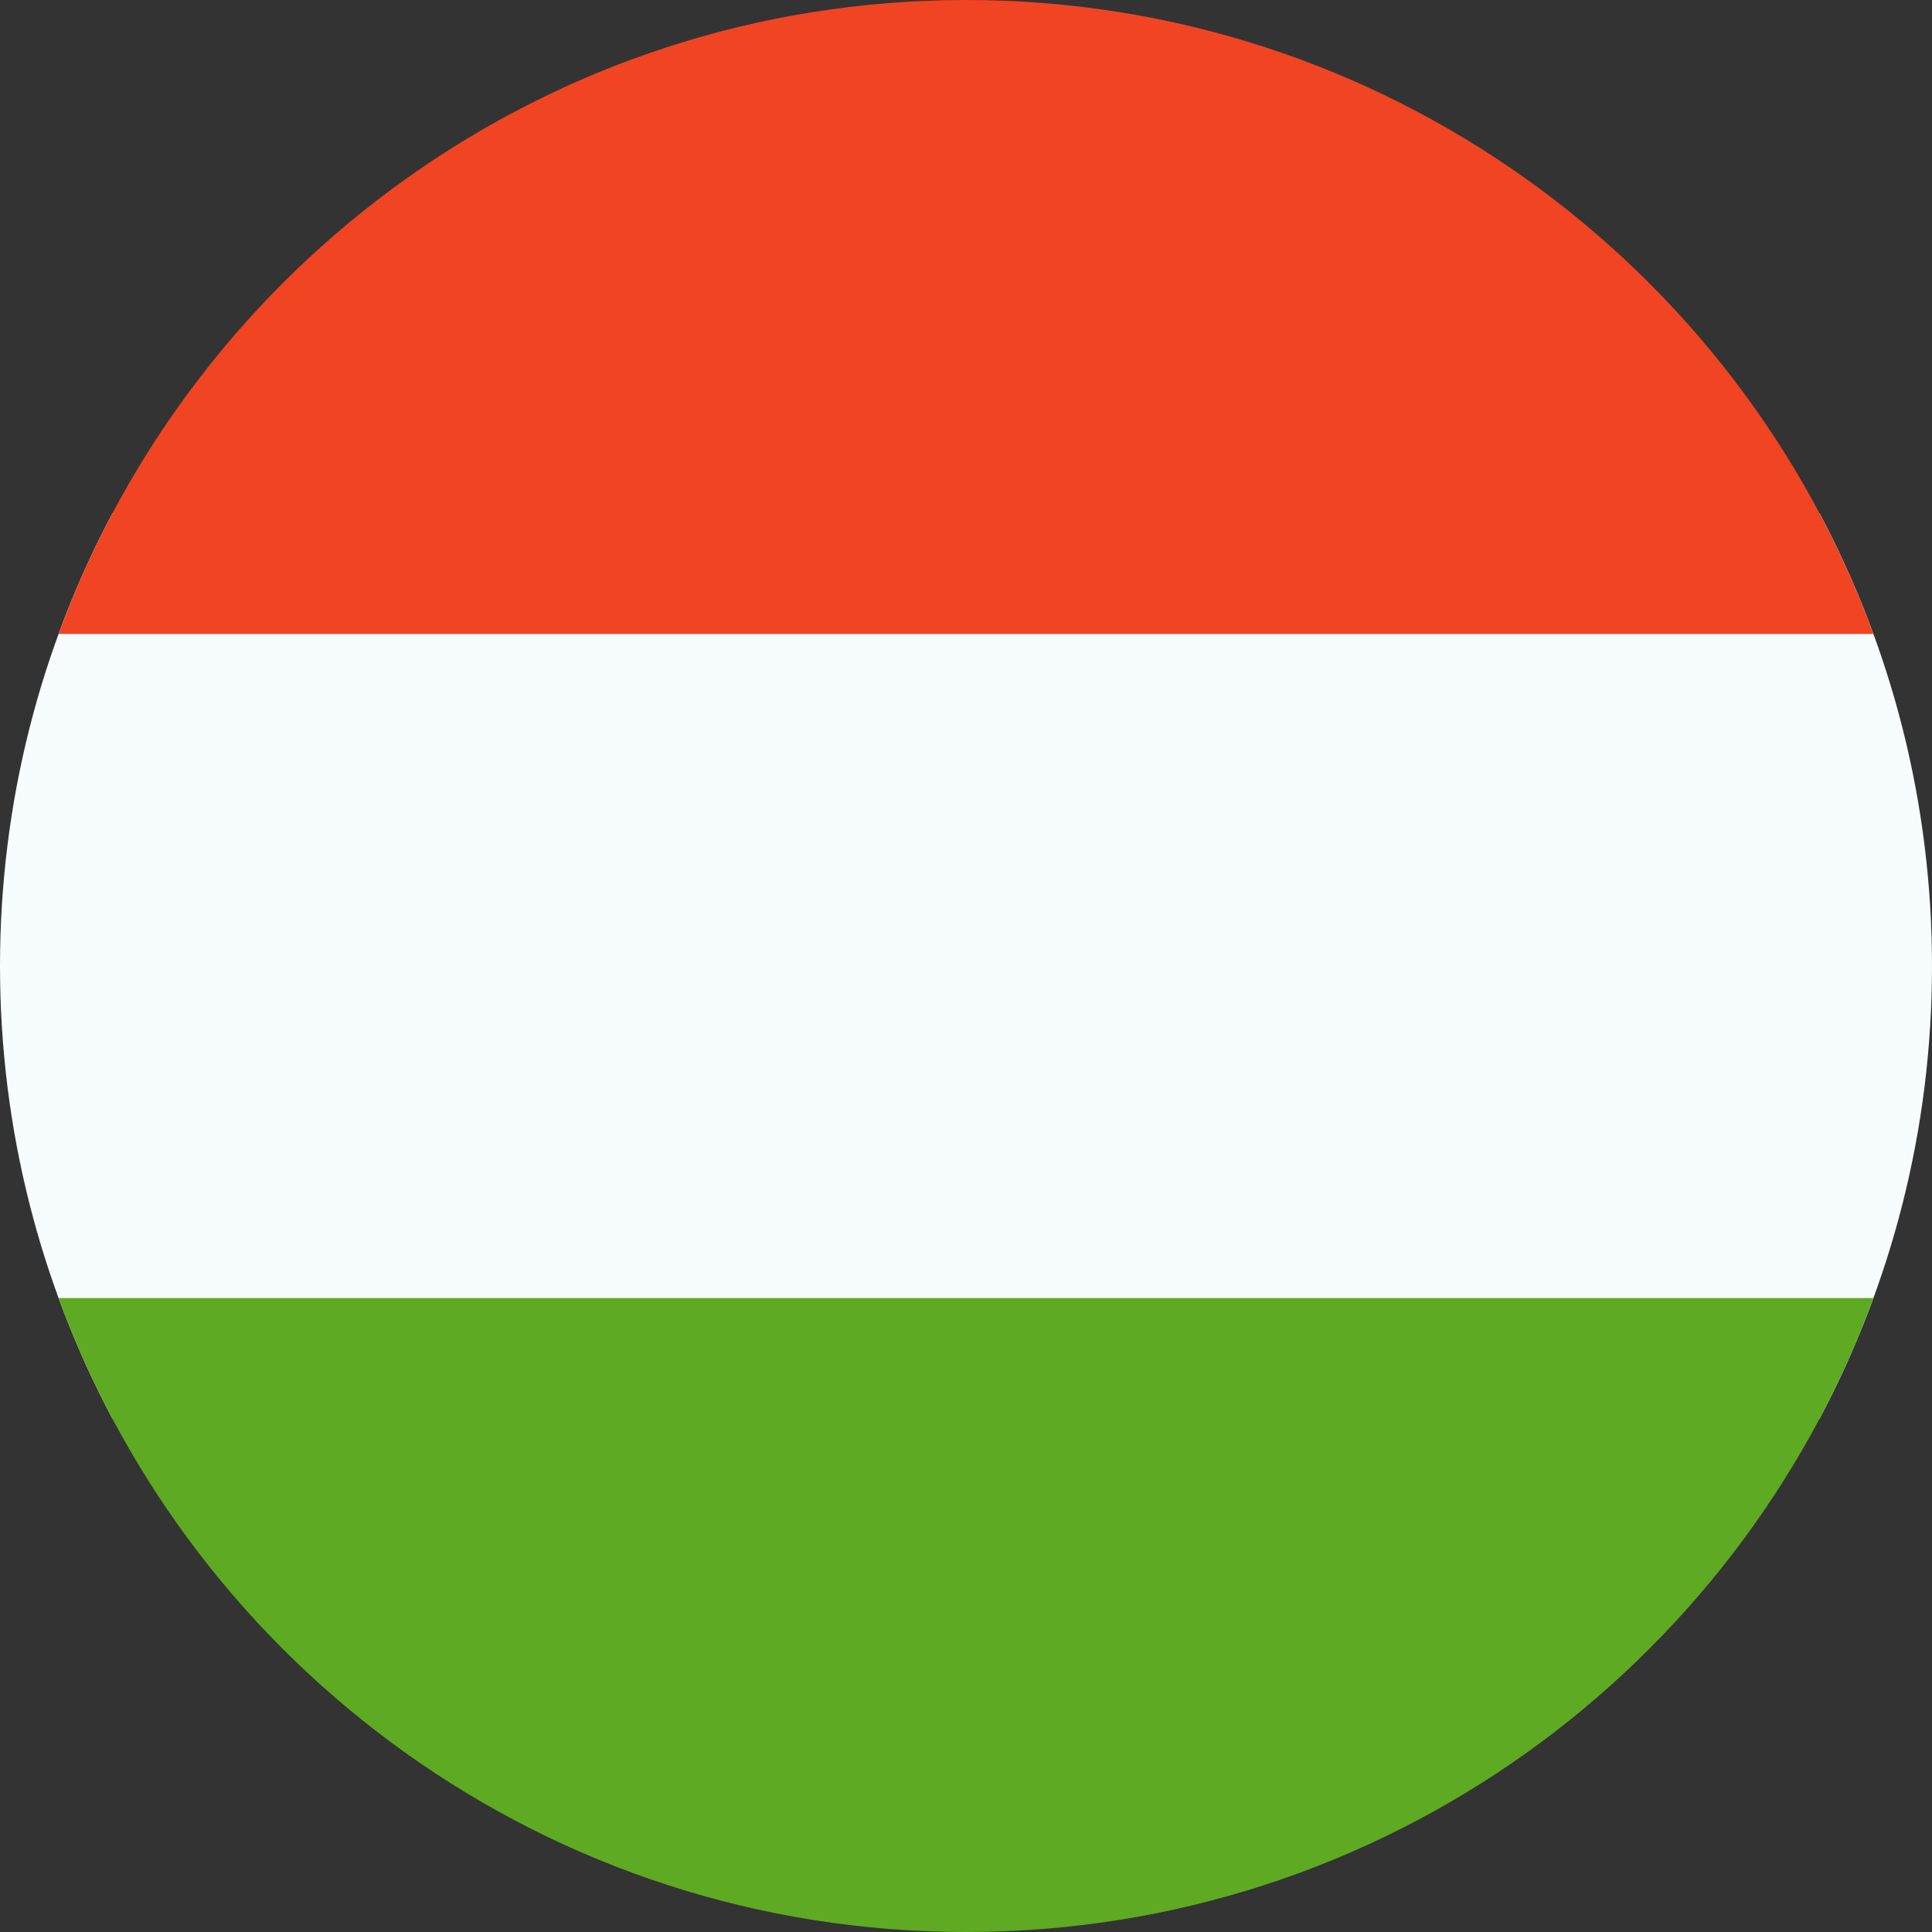
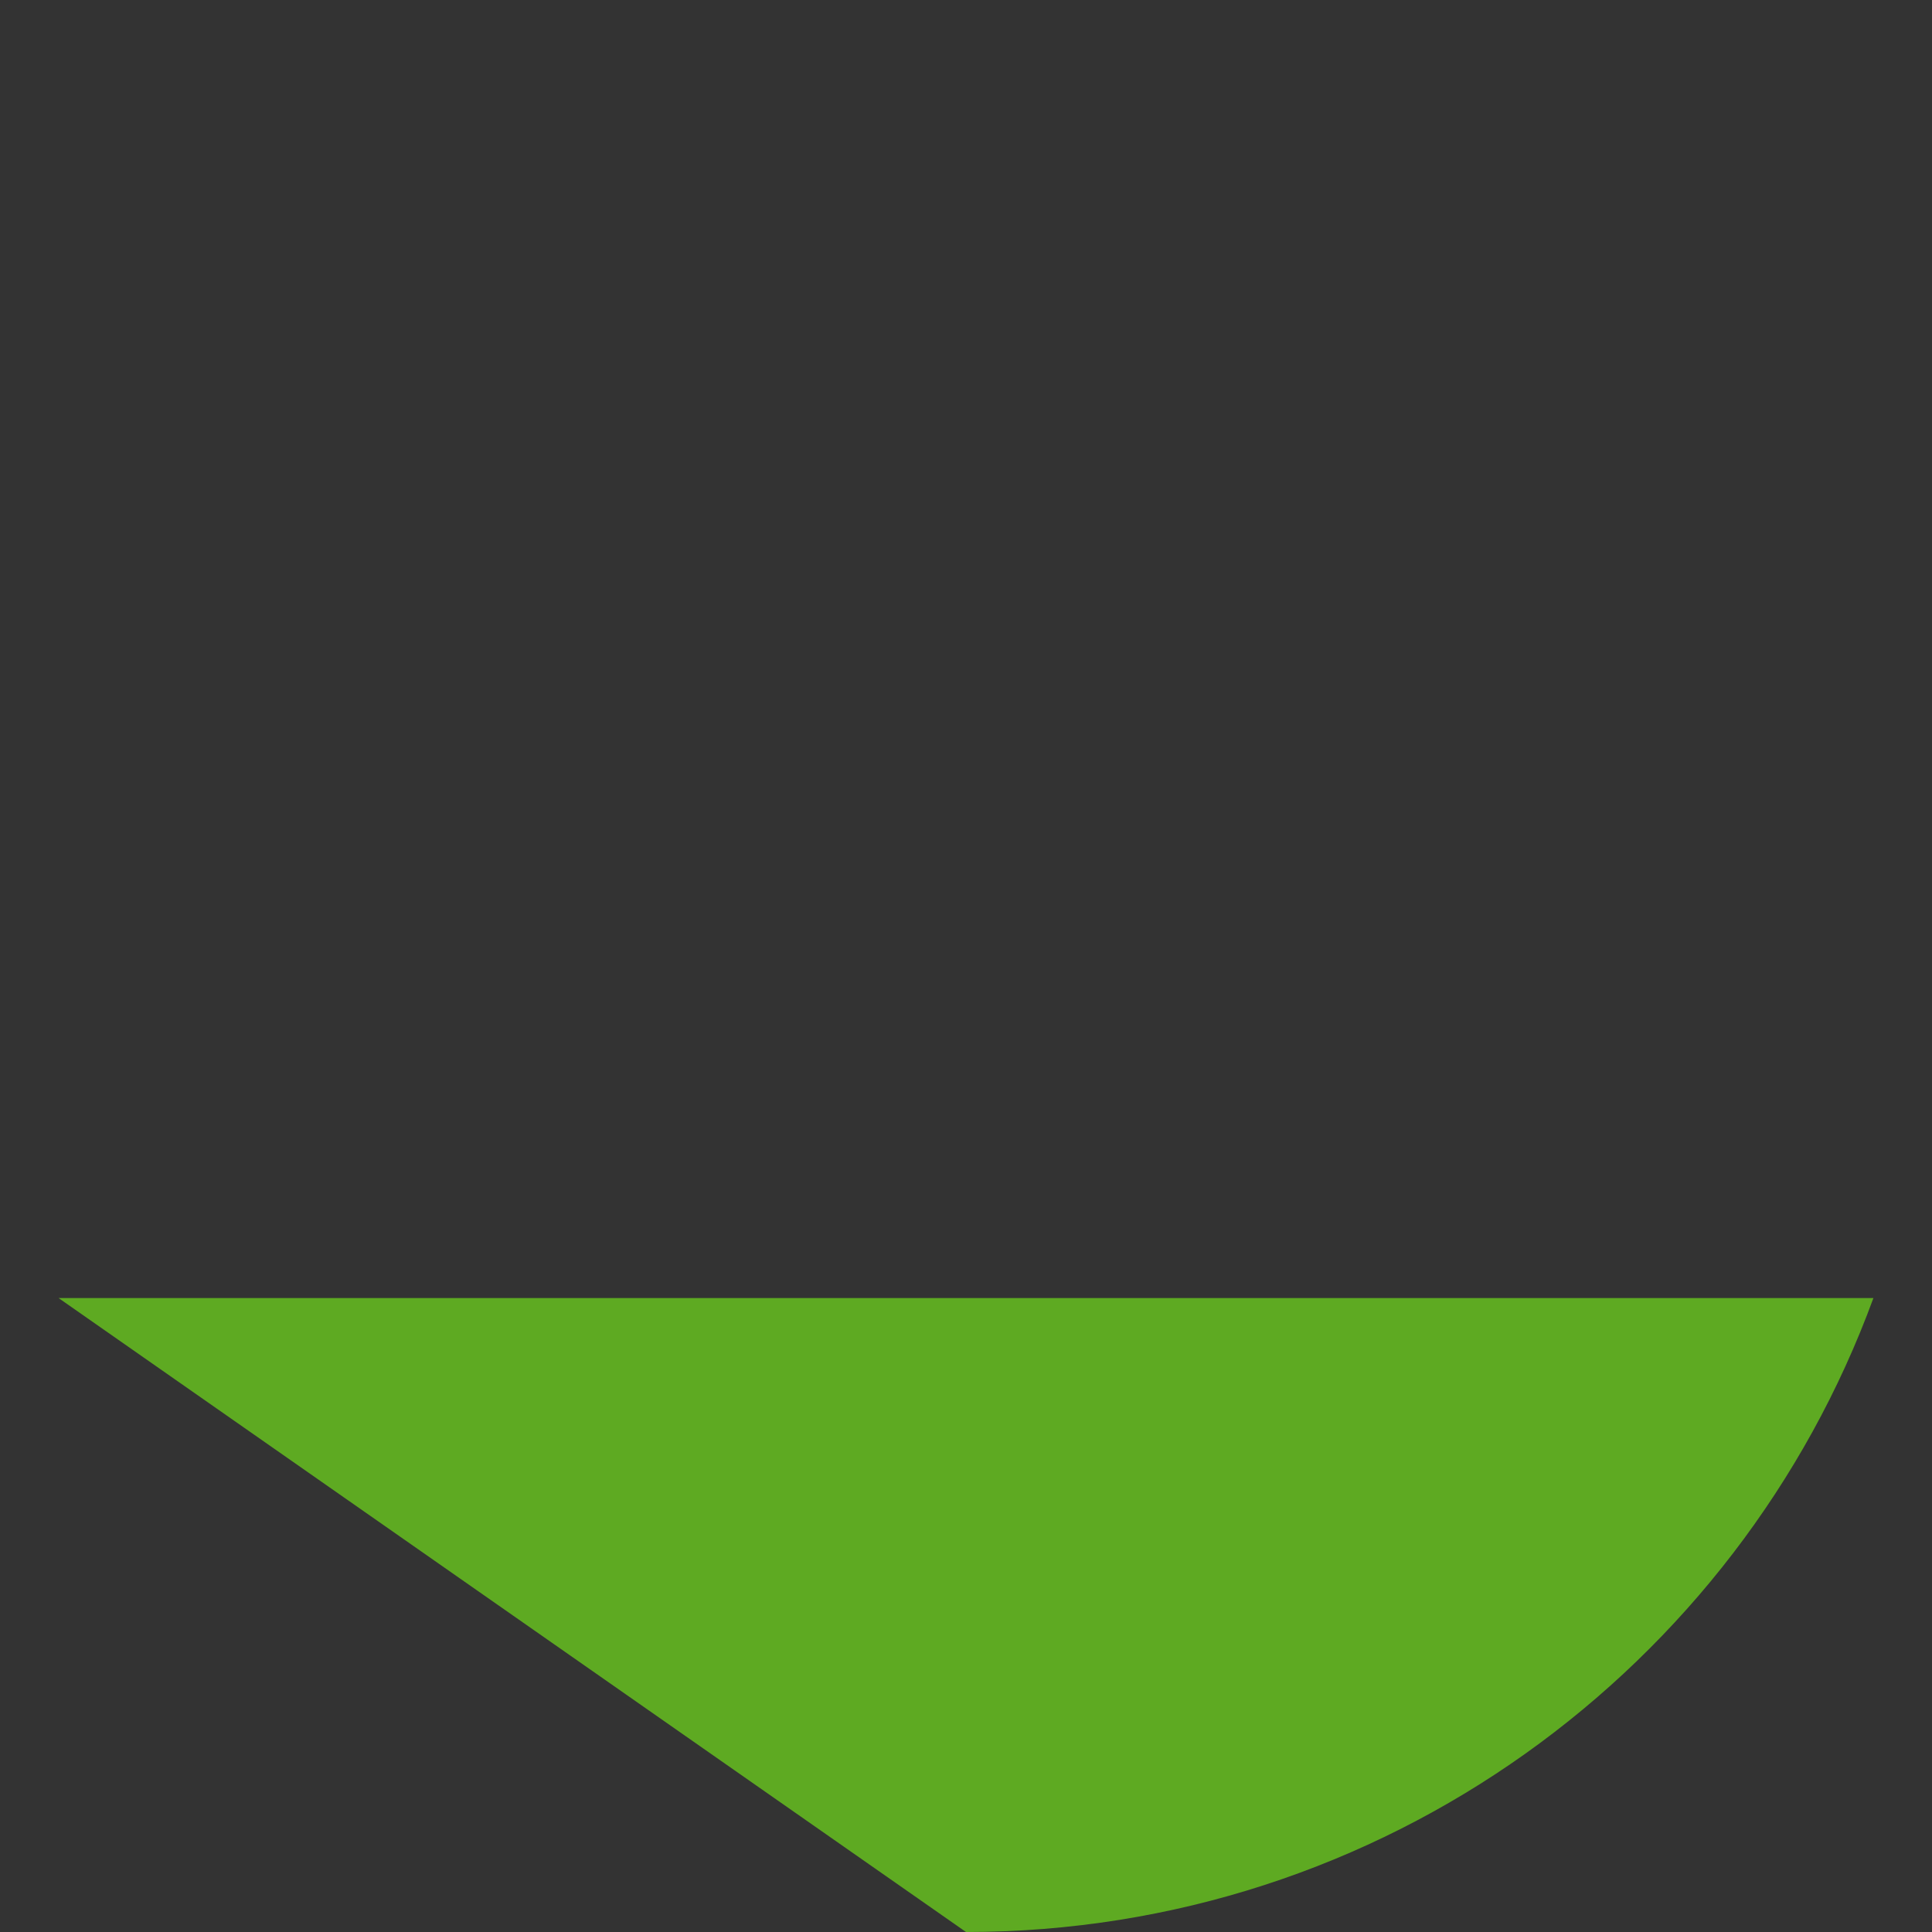
<svg xmlns="http://www.w3.org/2000/svg" width="40" height="40" viewBox="0 0 40 40" fill="none">
  <rect x="0" y="0" width="40" height="40" fill="#333333" stroke="none" />
-   <path d="M2.329 10.625C0.842 13.421 2.96164e-07 16.612 0 20C-2.96164e-07 23.388 0.842 26.579 2.329 29.375L37.671 29.375C39.158 26.579 40 23.388 40 20C40 16.612 39.158 13.421 37.671 10.625L2.329 10.625Z" fill="#F7FCFF" />
-   <path d="M1.213 13.125C4.017 5.466 11.37 -7.54465e-07 20 0C28.63 7.54465e-07 35.983 5.466 38.787 13.125L1.213 13.125Z" fill="#F14423" />
-   <path d="M1.213 26.875L38.787 26.875C35.983 34.534 28.63 40 20 40C11.37 40 4.016 34.534 1.213 26.875Z" fill="#5EAA22" />
+   <path d="M1.213 26.875L38.787 26.875C35.983 34.534 28.63 40 20 40Z" fill="#5EAA22" />
</svg>